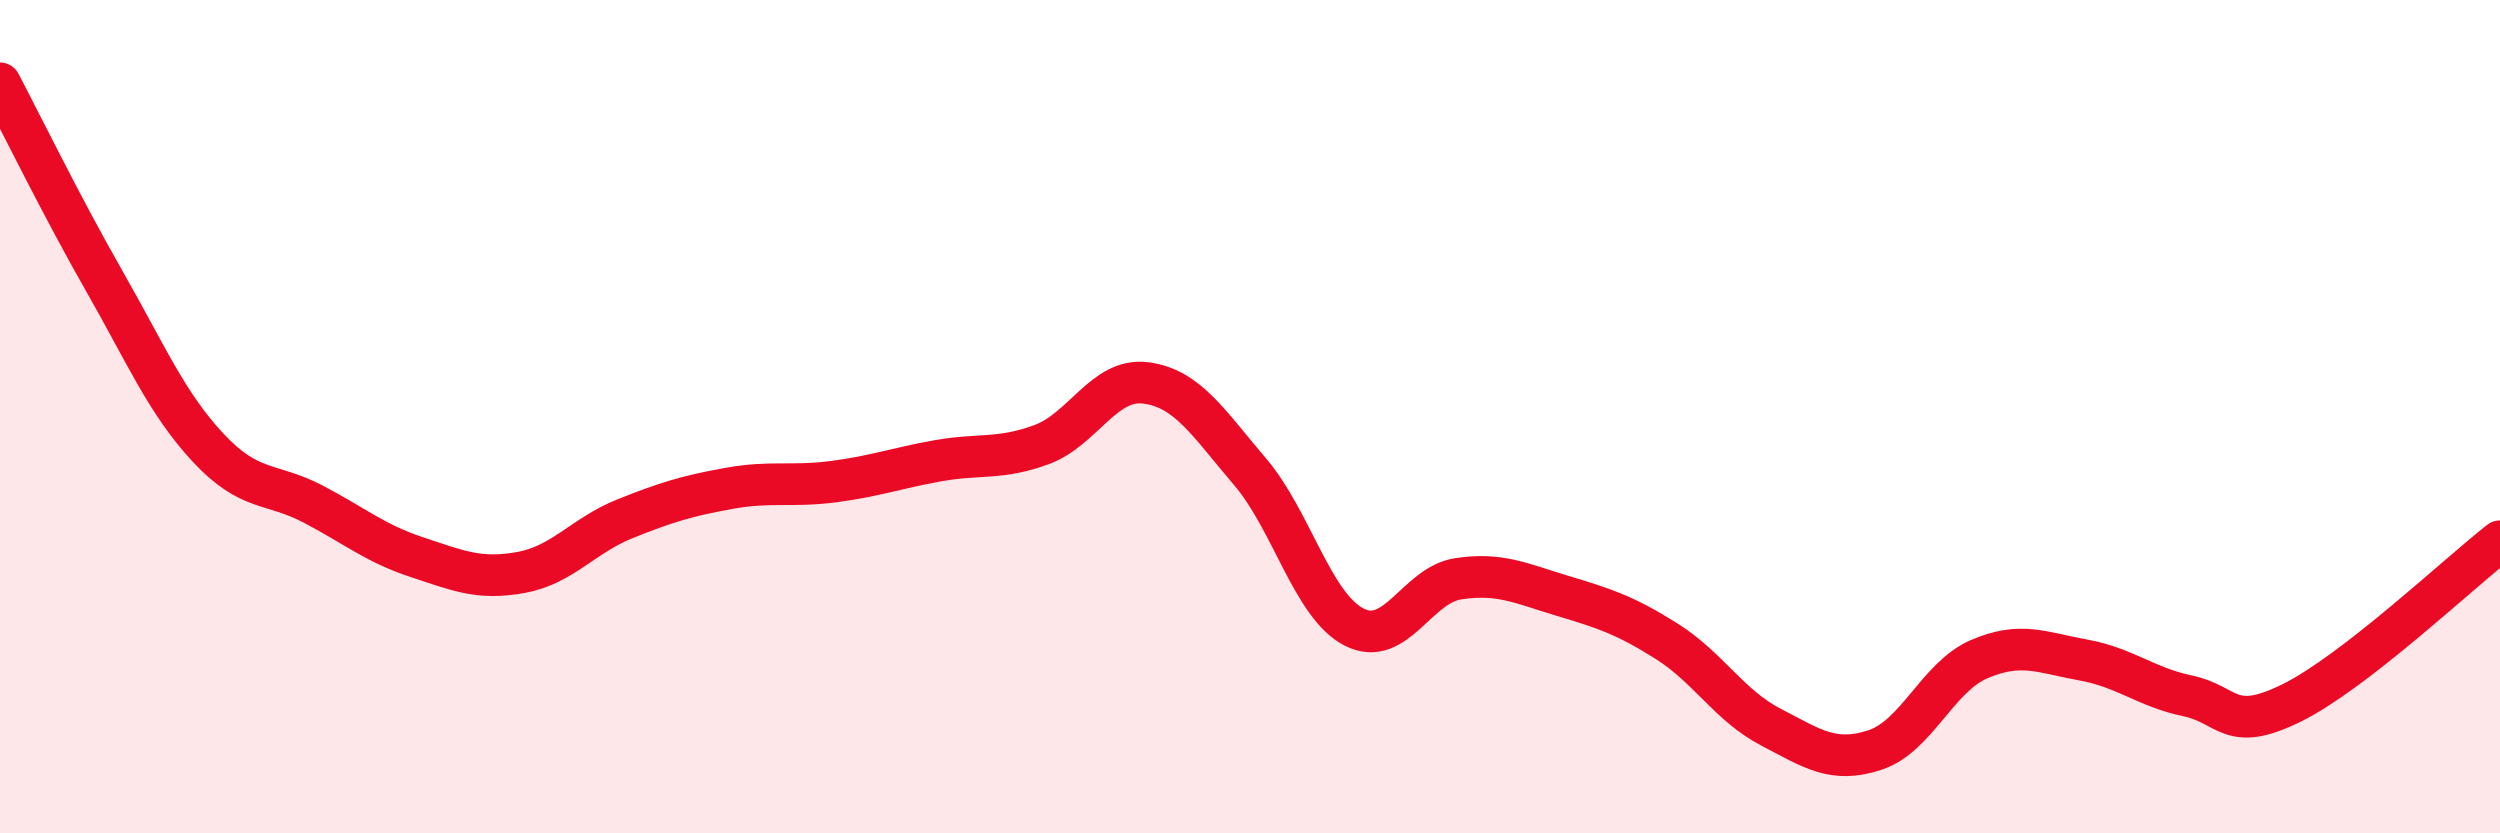
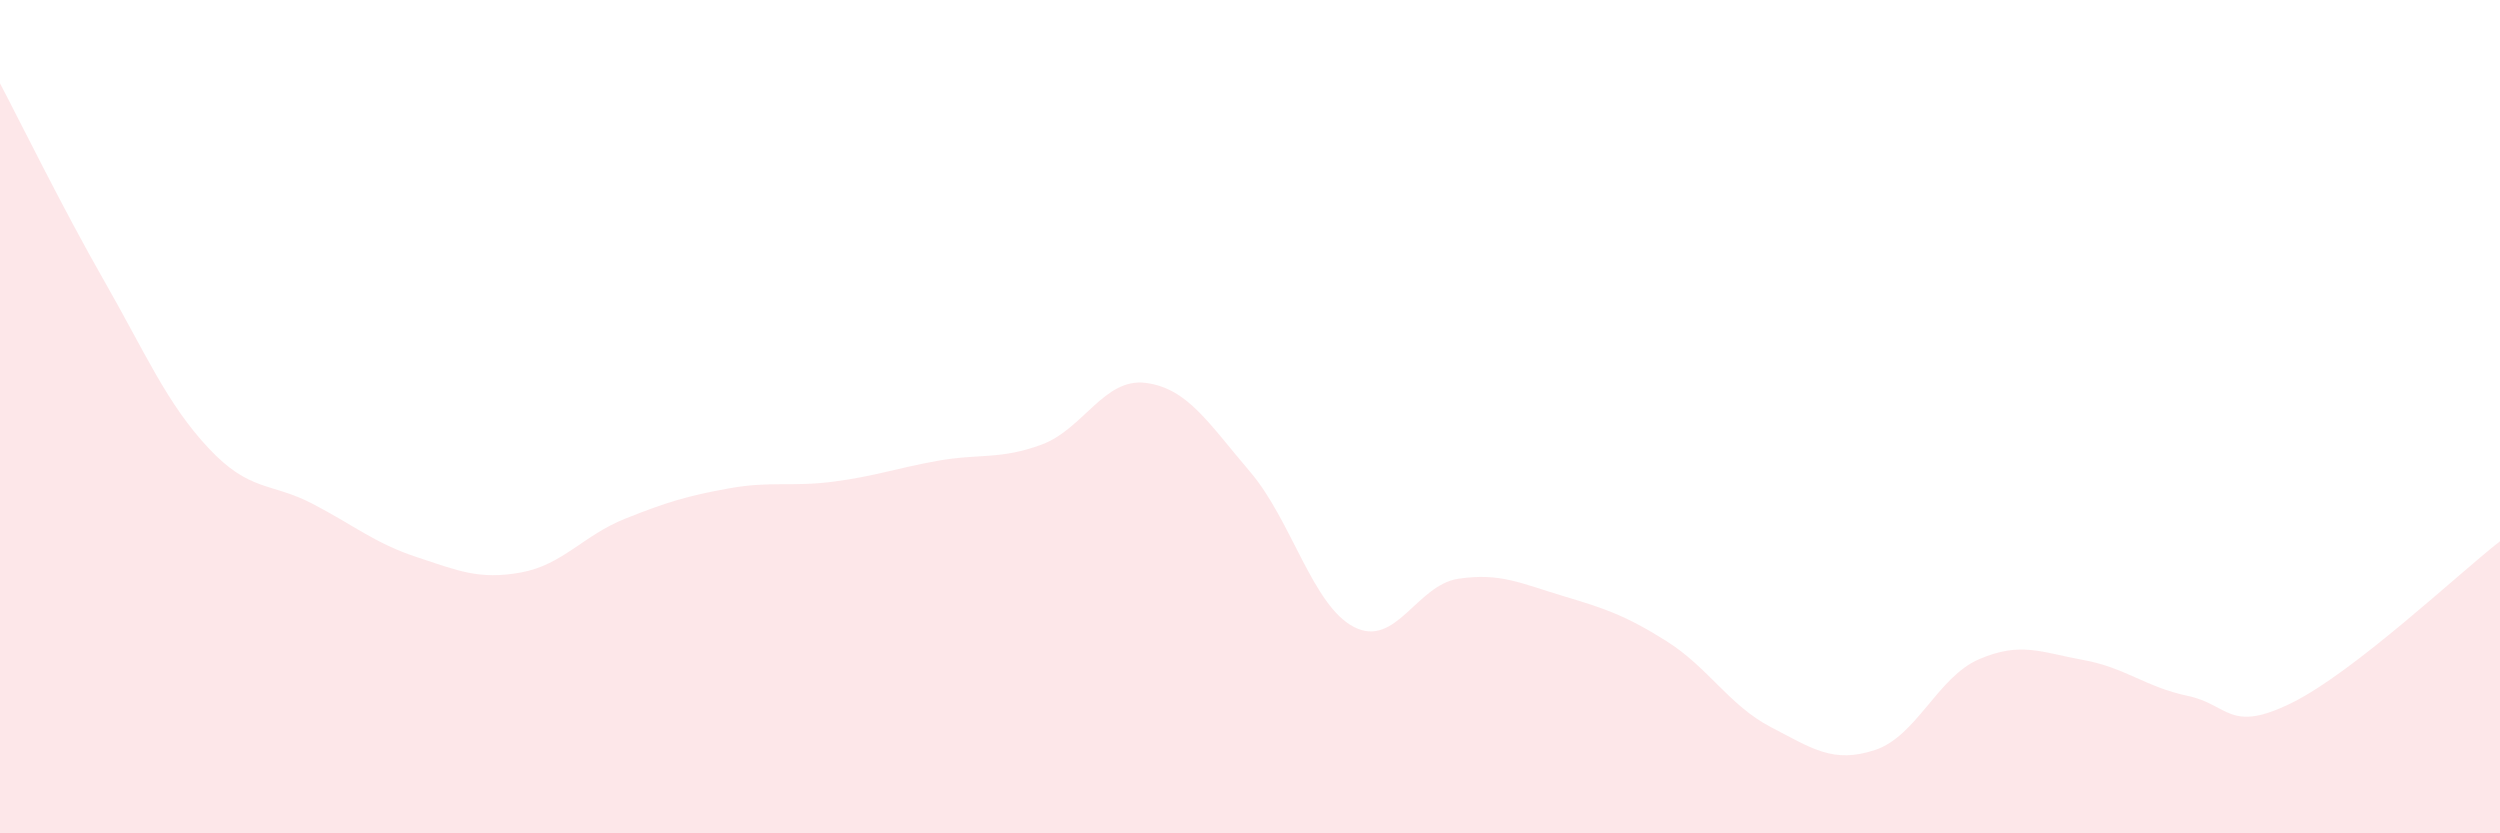
<svg xmlns="http://www.w3.org/2000/svg" width="60" height="20" viewBox="0 0 60 20">
  <path d="M 0,2 C 0.5,2.95 1.5,4.99 2.5,6.74 C 3.5,8.49 4,9.68 5,10.75 C 6,11.82 6.5,11.57 7.5,12.09 C 8.5,12.61 9,13.04 10,13.37 C 11,13.7 11.5,13.92 12.5,13.74 C 13.5,13.56 14,12.85 15,12.45 C 16,12.05 16.5,11.9 17.5,11.72 C 18.5,11.54 19,11.69 20,11.56 C 21,11.43 21.5,11.24 22.5,11.06 C 23.5,10.88 24,11.04 25,10.67 C 26,10.3 26.5,9.06 27.5,9.19 C 28.5,9.32 29,10.15 30,11.32 C 31,12.49 31.5,14.54 32.5,15.05 C 33.5,15.56 34,14.04 35,13.89 C 36,13.74 36.5,14 37.5,14.3 C 38.5,14.6 39,14.76 40,15.39 C 41,16.02 41.5,16.93 42.5,17.45 C 43.5,17.97 44,18.33 45,18 C 46,17.67 46.5,16.25 47.5,15.82 C 48.5,15.39 49,15.66 50,15.84 C 51,16.02 51.5,16.49 52.5,16.7 C 53.5,16.91 53.5,17.61 55,16.87 C 56.5,16.13 59,13.77 60,12.99L60 20L0 20Z" fill="#EB0A25" opacity="0.1" stroke-linecap="round" stroke-linejoin="round" />
-   <path d="M 0,2 C 0.5,2.95 1.5,4.99 2.5,6.74 C 3.5,8.49 4,9.68 5,10.75 C 6,11.82 6.5,11.57 7.5,12.09 C 8.5,12.61 9,13.04 10,13.37 C 11,13.7 11.5,13.92 12.5,13.74 C 13.5,13.56 14,12.85 15,12.45 C 16,12.05 16.5,11.9 17.5,11.72 C 18.5,11.54 19,11.69 20,11.56 C 21,11.43 21.5,11.24 22.5,11.06 C 23.5,10.88 24,11.04 25,10.67 C 26,10.3 26.5,9.06 27.5,9.19 C 28.5,9.32 29,10.15 30,11.32 C 31,12.49 31.5,14.54 32.5,15.05 C 33.5,15.56 34,14.04 35,13.89 C 36,13.74 36.5,14 37.5,14.3 C 38.5,14.6 39,14.76 40,15.39 C 41,16.02 41.5,16.93 42.5,17.45 C 43.5,17.97 44,18.33 45,18 C 46,17.67 46.5,16.25 47.5,15.82 C 48.5,15.39 49,15.66 50,15.84 C 51,16.02 51.5,16.49 52.5,16.7 C 53.5,16.91 53.5,17.61 55,16.87 C 56.5,16.13 59,13.77 60,12.99" stroke="#EB0A25" stroke-width="1" fill="none" stroke-linecap="round" stroke-linejoin="round" />
</svg>